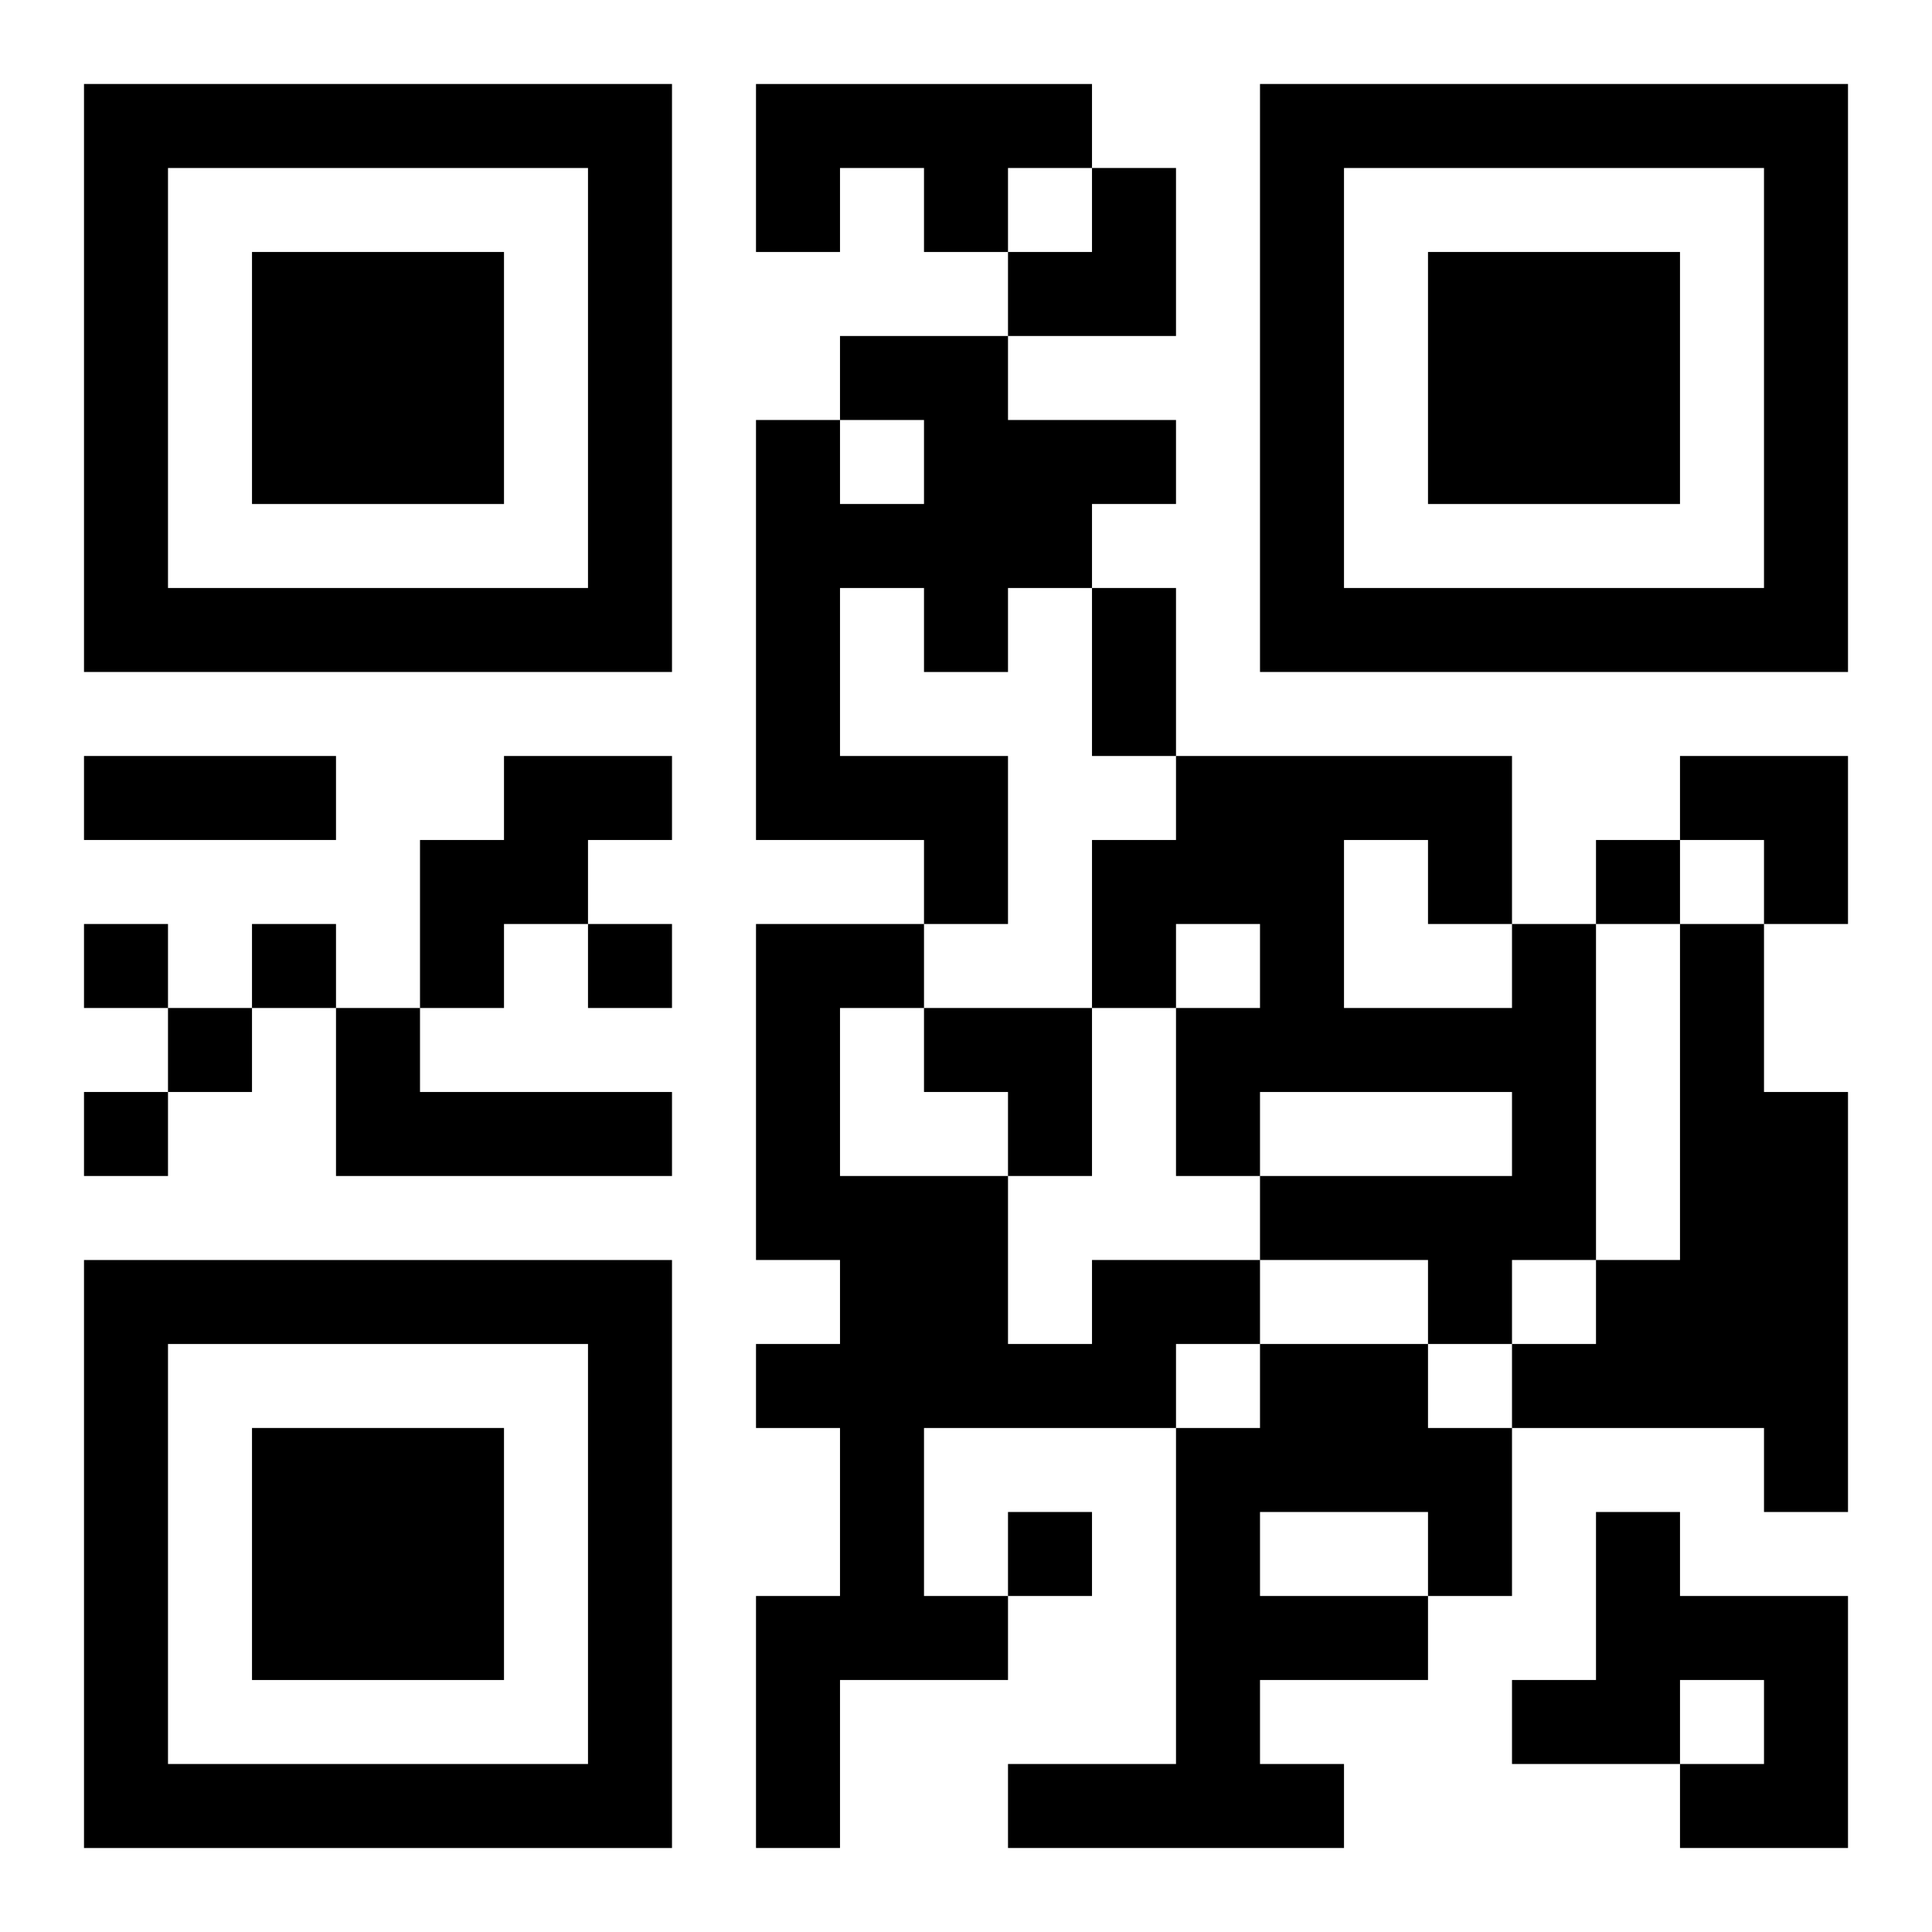
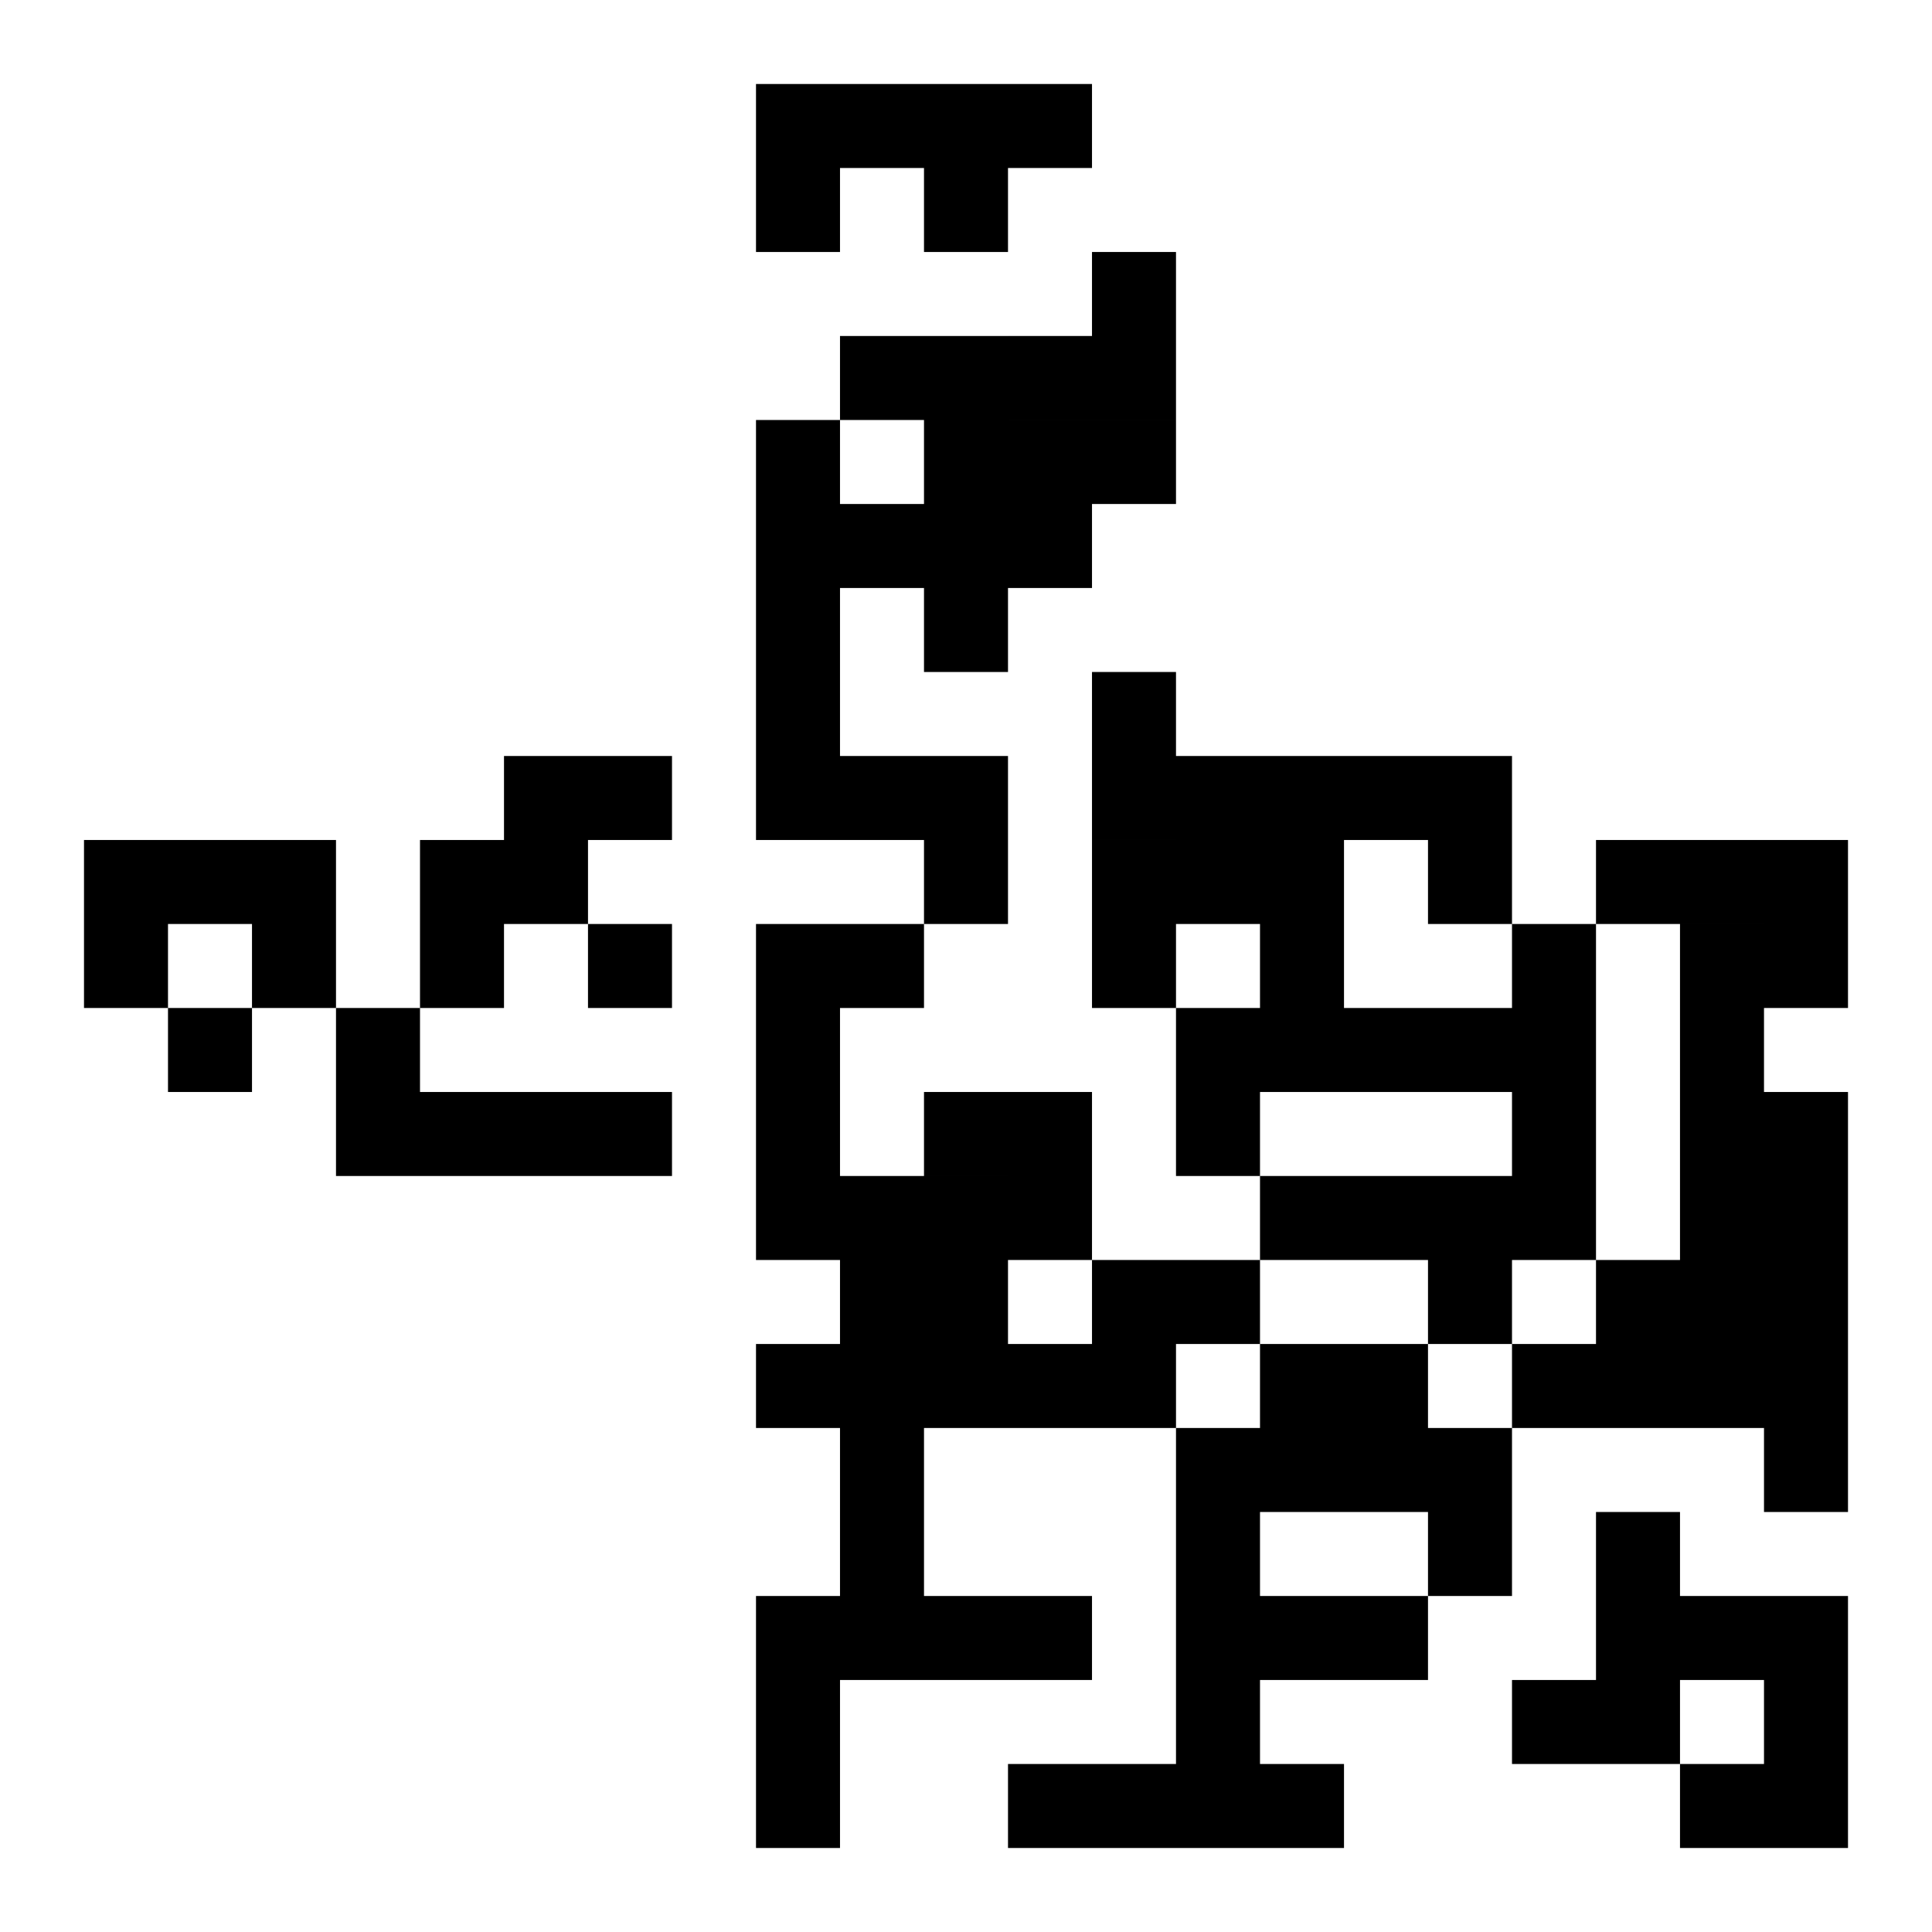
<svg xmlns="http://www.w3.org/2000/svg" xmlns:xlink="http://www.w3.org/1999/xlink" width="250" height="250" baseProfile="full" version="1.1" viewBox="-1 -1 23 23">
  <symbol id="a">
-     <path d="m0 7v7h7v-7h-7zm1 1h5v5h-5v-5zm1 1v3h3v-3h-3z" />
-   </symbol>
+     </symbol>
  <use y="-7" xlink:href="#a" />
  <use y="7" xlink:href="#a" />
  <use x="14" y="-7" xlink:href="#a" />
-   <path d="m8 0h4v1h-1v1h-1v-1h-1v1h-1v-2m1 3h2v1h2v1h-1v1h-1v1h-1v-1h-1v2h2v2h-1v-1h-2v-5h1v1h1v-1h-1v-1m-4 5h2v1h-1v1h-1v1h-1v-2h1v-1m12 2h1v4h-1v1h-1v-1h-2v-1h3v-1h-3v1h-1v-2h1v-1h-1v1h-1v-2h1v-1h4v2m-2-1v2h2v-1h-1v-1h-1m4 1h1v2h1v5h-1v-1h-3v-1h1v-1h1v-4m-16 1h1v1h3v1h-4v-2m9 3h2v1h-1v1h-3v2h1v1h-2v2h-1v-3h1v-2h-1v-1h1v-1h-1v-4h2v1h-1v2h2v2h1v-1m2 1h2v1h1v2h-1v1h-2v1h1v1h-4v-1h2v-4h1v-1m0 2v1h2v-1h-2m4 0h1v1h2v3h-2v-1h1v-1h-1v1h-2v-1h1v-2m0-8v1h1v-1h-1m-18 1v1h1v-1h-1m2 0v1h1v-1h-1m4 0v1h1v-1h-1m-5 1v1h1v-1h-1m-1 1v1h1v-1h-1m11 5v1h1v-1h-1m1-11h1v2h-1v-2m-12 2h3v1h-3v-1m11-7m1 0h1v2h-2v-1h1zm7 7h2v2h-1v-1h-1zm-9 3h2v2h-1v-1h-1z" />
+   <path d="m8 0h4v1h-1v1h-1v-1h-1v1h-1v-2m1 3h2v1h2v1h-1v1h-1v1h-1v-1h-1v2h2v2h-1v-1h-2v-5h1v1h1v-1h-1v-1m-4 5h2v1h-1v1h-1v1h-1v-2h1v-1m12 2h1v4h-1v1h-1v-1h-2v-1h3v-1h-3v1h-1v-2h1v-1h-1v1h-1v-2h1v-1h4v2m-2-1v2h2v-1h-1v-1h-1m4 1h1v2h1v5h-1v-1h-3v-1h1v-1h1v-4m-16 1h1v1h3v1h-4v-2m9 3h2v1h-1v1h-3v2h1v1h-2v2h-1v-3h1v-2h-1v-1h1v-1h-1v-4h2v1h-1v2h2v2h1v-1m2 1h2v1h1v2h-1v1h-2v1h1v1h-4v-1h2v-4h1v-1m0 2v1h2v-1h-2m4 0h1v1h2v3h-2v-1h1v-1h-1v1h-2v-1h1v-2m0-8v1h1v-1h-1m-18 1v1h1v-1h-1m2 0v1h1v-1h-1m4 0v1h1v-1h-1m-5 1v1h1v-1h-1m-1 1v1h1h-1m11 5v1h1v-1h-1m1-11h1v2h-1v-2m-12 2h3v1h-3v-1m11-7m1 0h1v2h-2v-1h1zm7 7h2v2h-1v-1h-1zm-9 3h2v2h-1v-1h-1z" />
</svg>